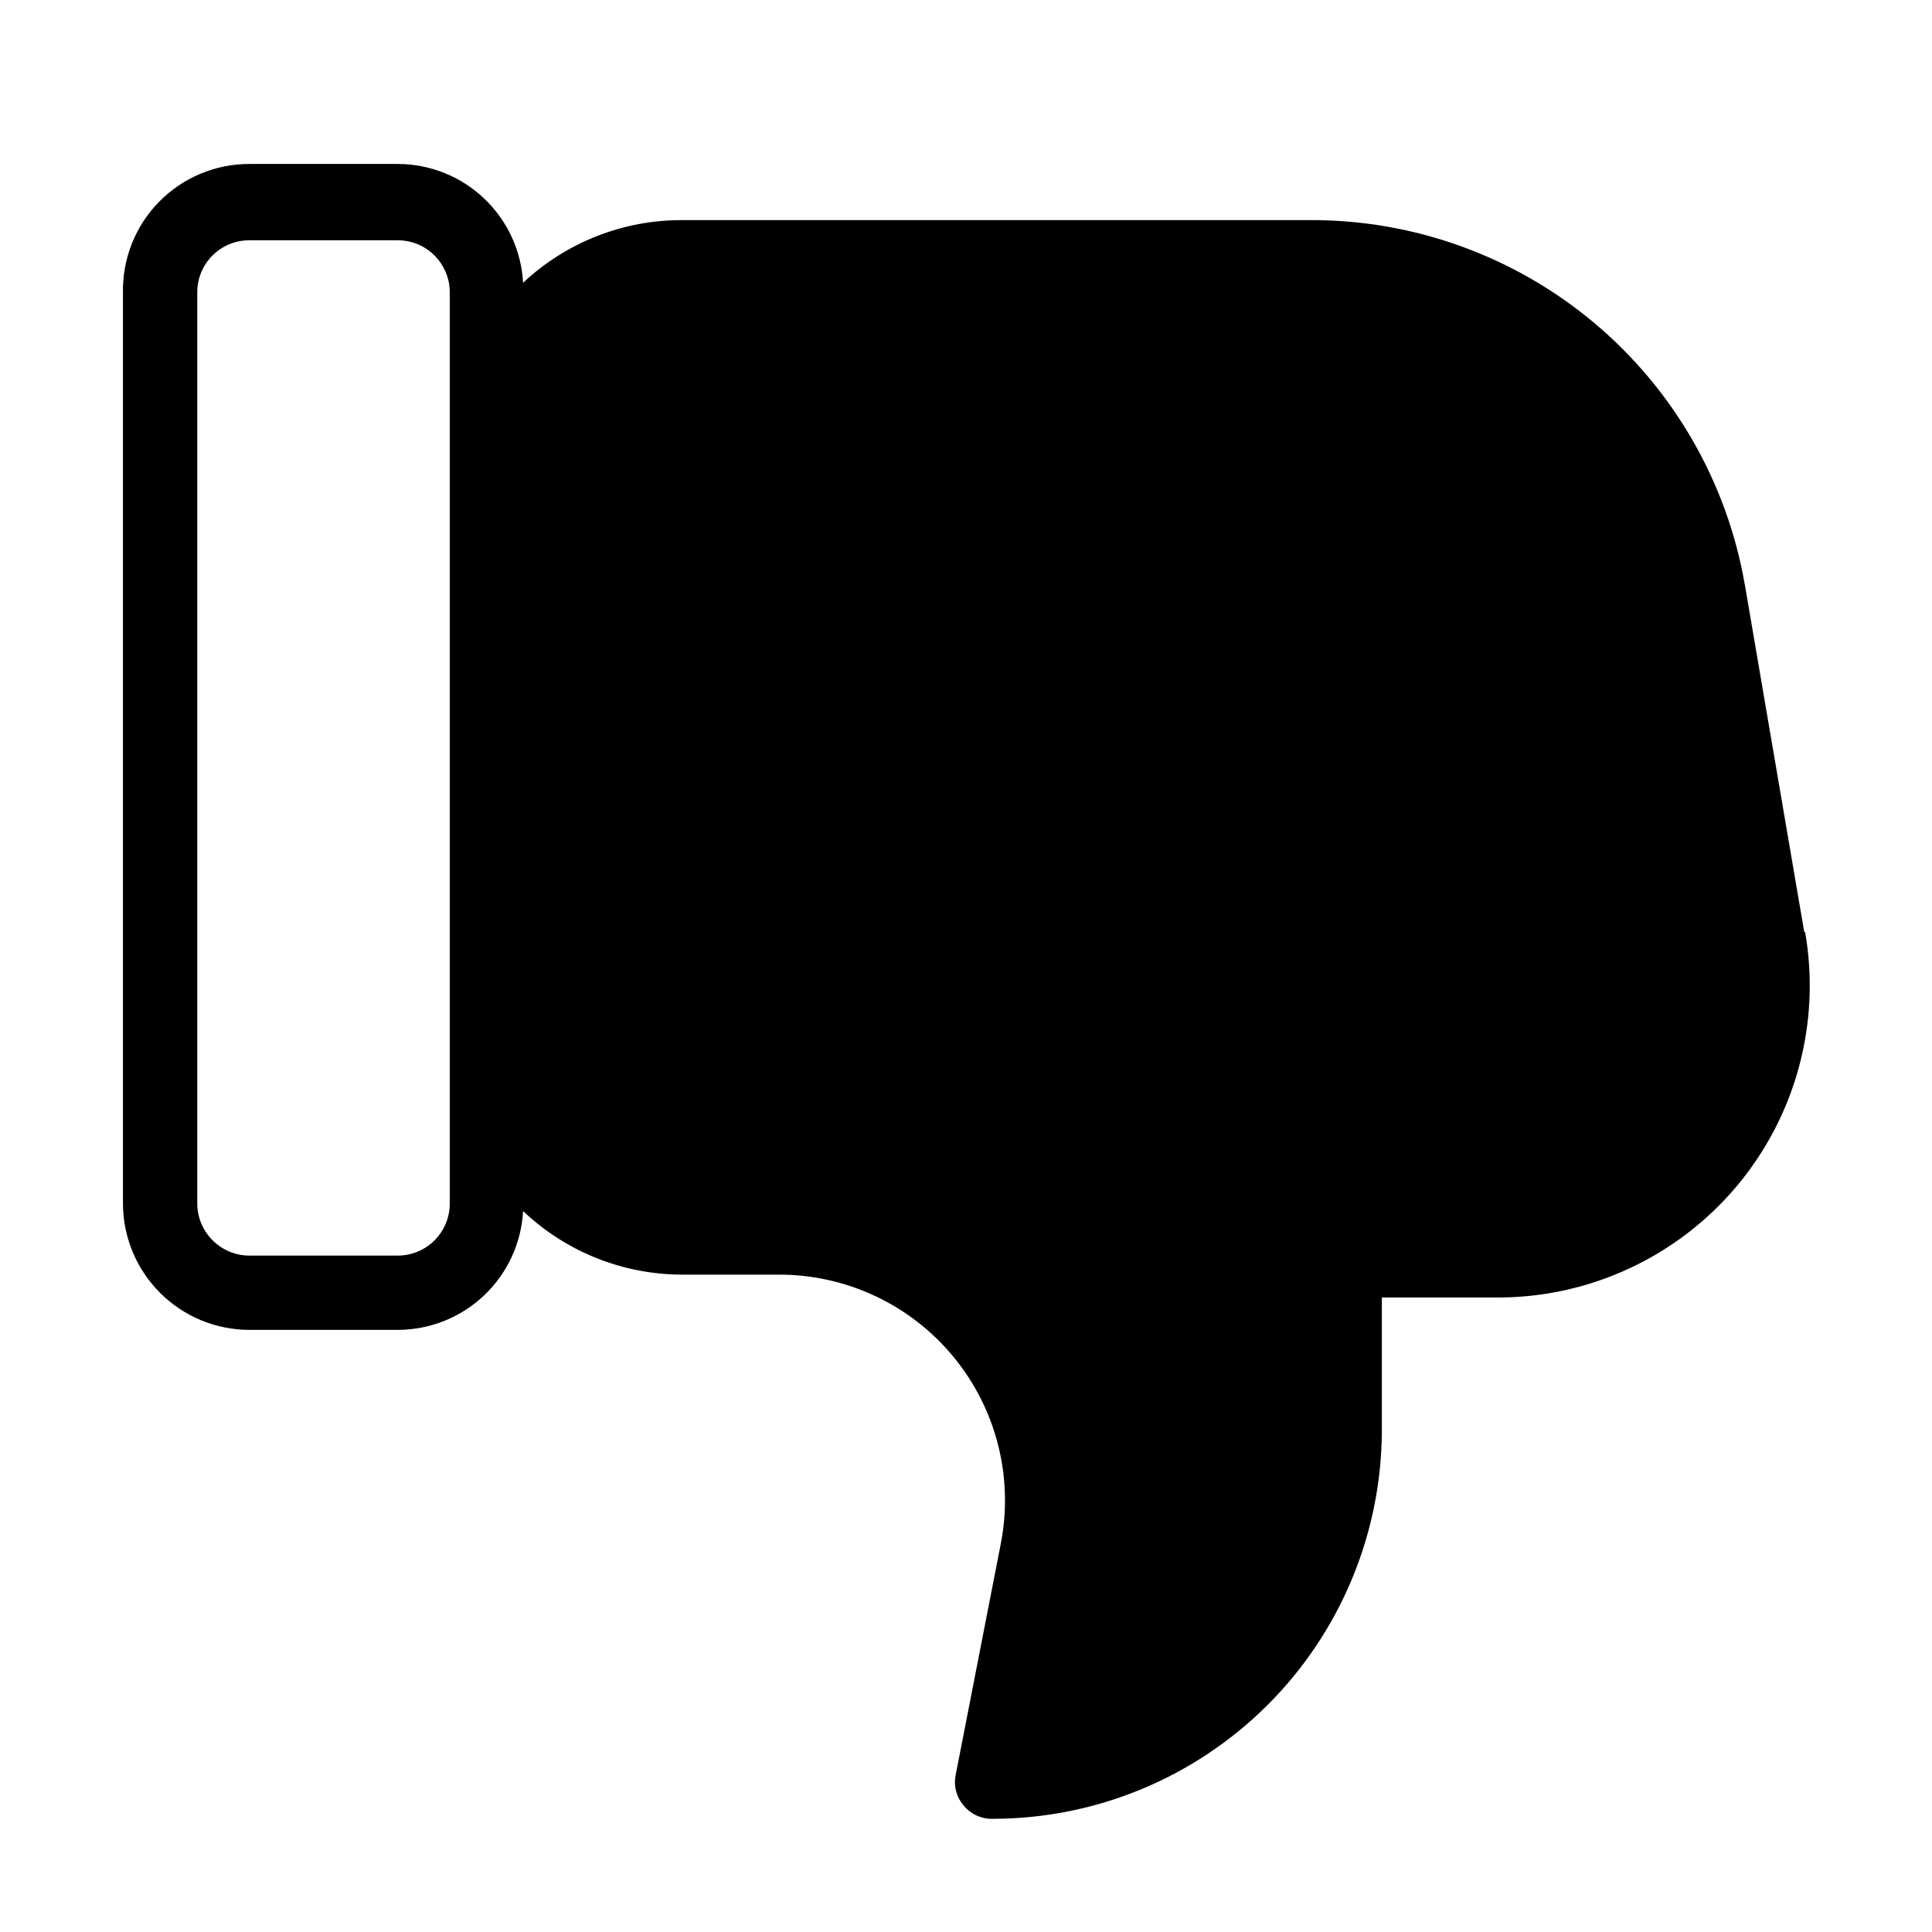
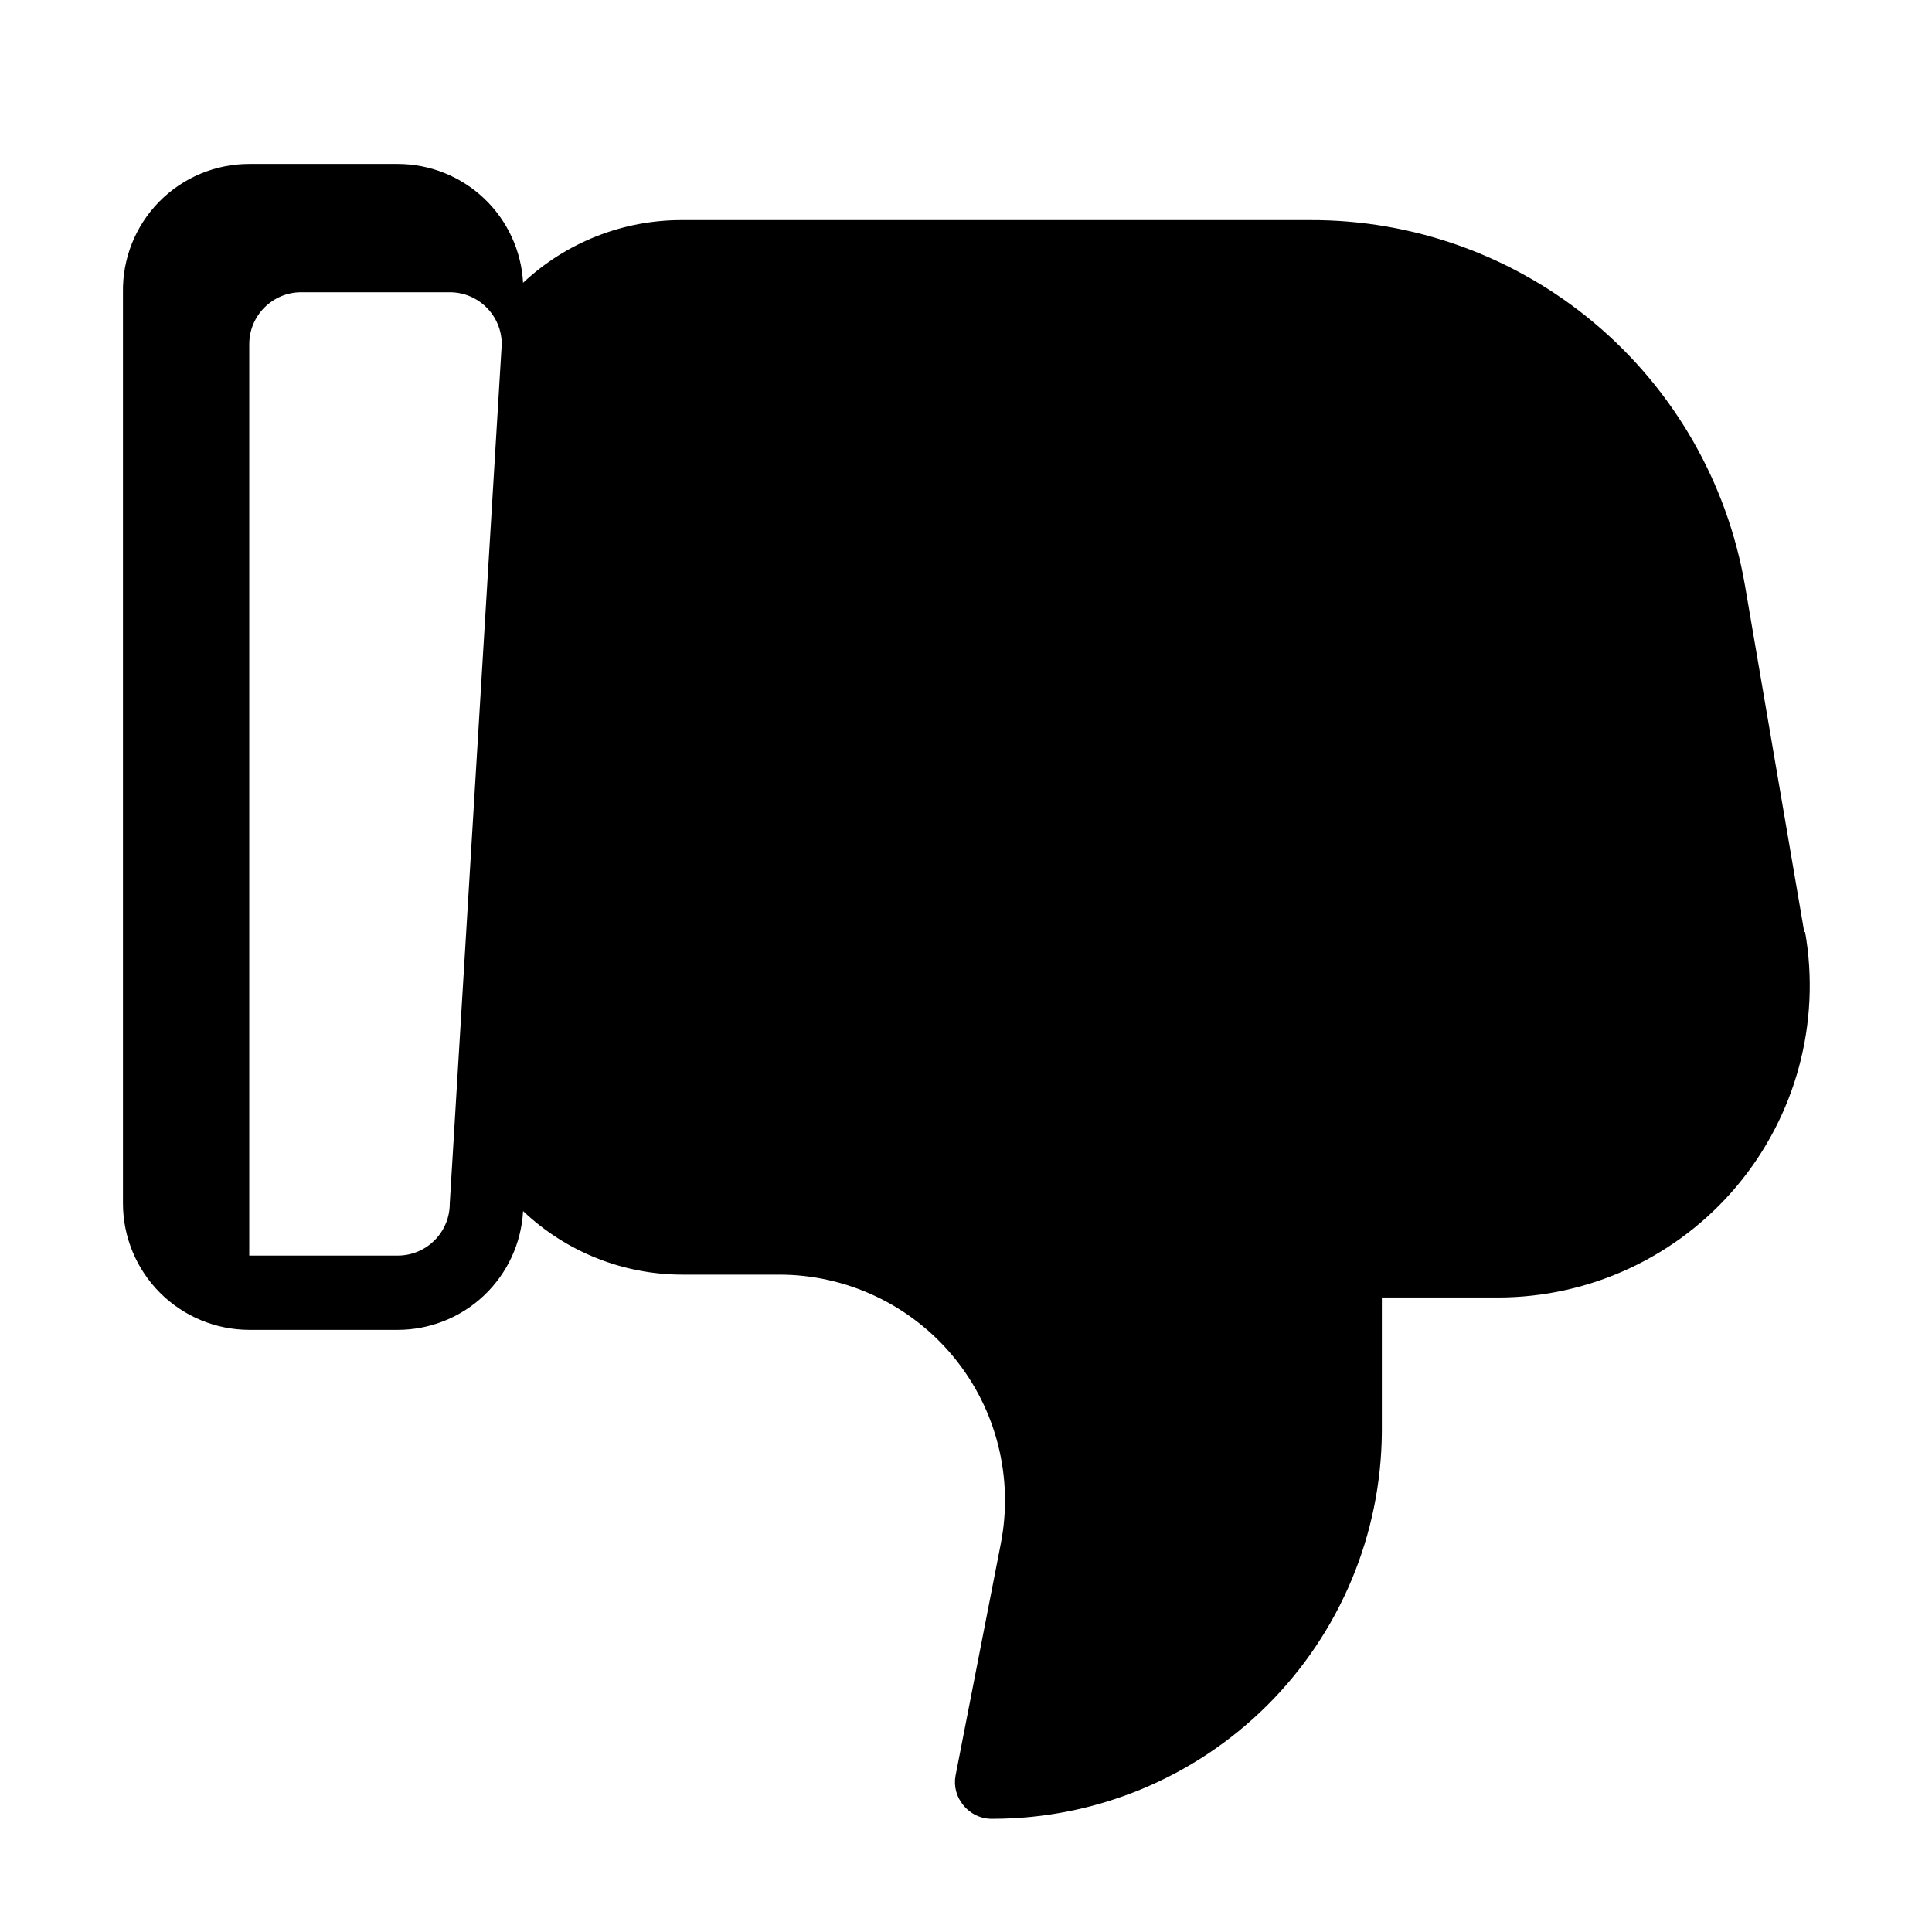
<svg xmlns="http://www.w3.org/2000/svg" fill="#000000" width="800px" height="800px" version="1.1" viewBox="144 144 512 512">
-   <path d="m622.15 391.02-15.742-92.023h-0.004c-4.688-27.133-18.836-51.73-39.93-69.426-21.098-17.695-47.781-27.348-75.316-27.242h-166.34c-15.672-0.059-30.77 5.887-42.195 16.609-0.461-8.5-4.16-16.5-10.34-22.355-6.18-5.856-14.367-9.125-22.879-9.133h-39.359c-8.969 0-17.562 3.602-23.855 9.992-6.289 6.394-9.75 15.047-9.602 24.016v241.52c0.02 8.863 3.555 17.363 9.824 23.633 6.269 6.269 14.766 9.801 23.633 9.82h39.359c8.512-0.008 16.699-3.273 22.879-9.129 6.18-5.859 9.879-13.859 10.34-22.359 11.391 10.812 26.492 16.84 42.195 16.848h25.664c17.898-0.008 34.863 8 46.234 21.824 11.367 13.824 15.953 32.012 12.488 49.574l-11.965 61.324c-0.539 2.797 0.215 5.691 2.047 7.871 1.91 2.379 4.824 3.723 7.871 3.621 27.238-0.039 53.352-10.844 72.652-30.059 19.305-19.215 30.227-45.277 30.395-72.512v-35.582h30.699c24.41 0.012 47.574-10.766 63.289-29.438 15.715-18.676 22.371-43.344 18.188-67.391zm-358.96 71.953c0 3.652-1.453 7.156-4.035 9.738-2.586 2.586-6.09 4.035-9.742 4.035h-39.359c-7.59-0.043-13.734-6.184-13.777-13.773v-241.52c0-7.609 6.168-13.777 13.777-13.777h39.359c7.609 0 13.777 6.168 13.777 13.777z" />
+   <path d="m622.15 391.02-15.742-92.023h-0.004c-4.688-27.133-18.836-51.73-39.93-69.426-21.098-17.695-47.781-27.348-75.316-27.242h-166.34c-15.672-0.059-30.77 5.887-42.195 16.609-0.461-8.5-4.16-16.5-10.34-22.355-6.18-5.856-14.367-9.125-22.879-9.133h-39.359c-8.969 0-17.562 3.602-23.855 9.992-6.289 6.394-9.75 15.047-9.602 24.016v241.52c0.02 8.863 3.555 17.363 9.824 23.633 6.269 6.269 14.766 9.801 23.633 9.82h39.359c8.512-0.008 16.699-3.273 22.879-9.129 6.18-5.859 9.879-13.859 10.34-22.359 11.391 10.812 26.492 16.84 42.195 16.848h25.664c17.898-0.008 34.863 8 46.234 21.824 11.367 13.824 15.953 32.012 12.488 49.574l-11.965 61.324c-0.539 2.797 0.215 5.691 2.047 7.871 1.91 2.379 4.824 3.723 7.871 3.621 27.238-0.039 53.352-10.844 72.652-30.059 19.305-19.215 30.227-45.277 30.395-72.512v-35.582h30.699c24.41 0.012 47.574-10.766 63.289-29.438 15.715-18.676 22.371-43.344 18.188-67.391zm-358.96 71.953c0 3.652-1.453 7.156-4.035 9.738-2.586 2.586-6.09 4.035-9.742 4.035h-39.359v-241.52c0-7.609 6.168-13.777 13.777-13.777h39.359c7.609 0 13.777 6.168 13.777 13.777z" />
</svg>